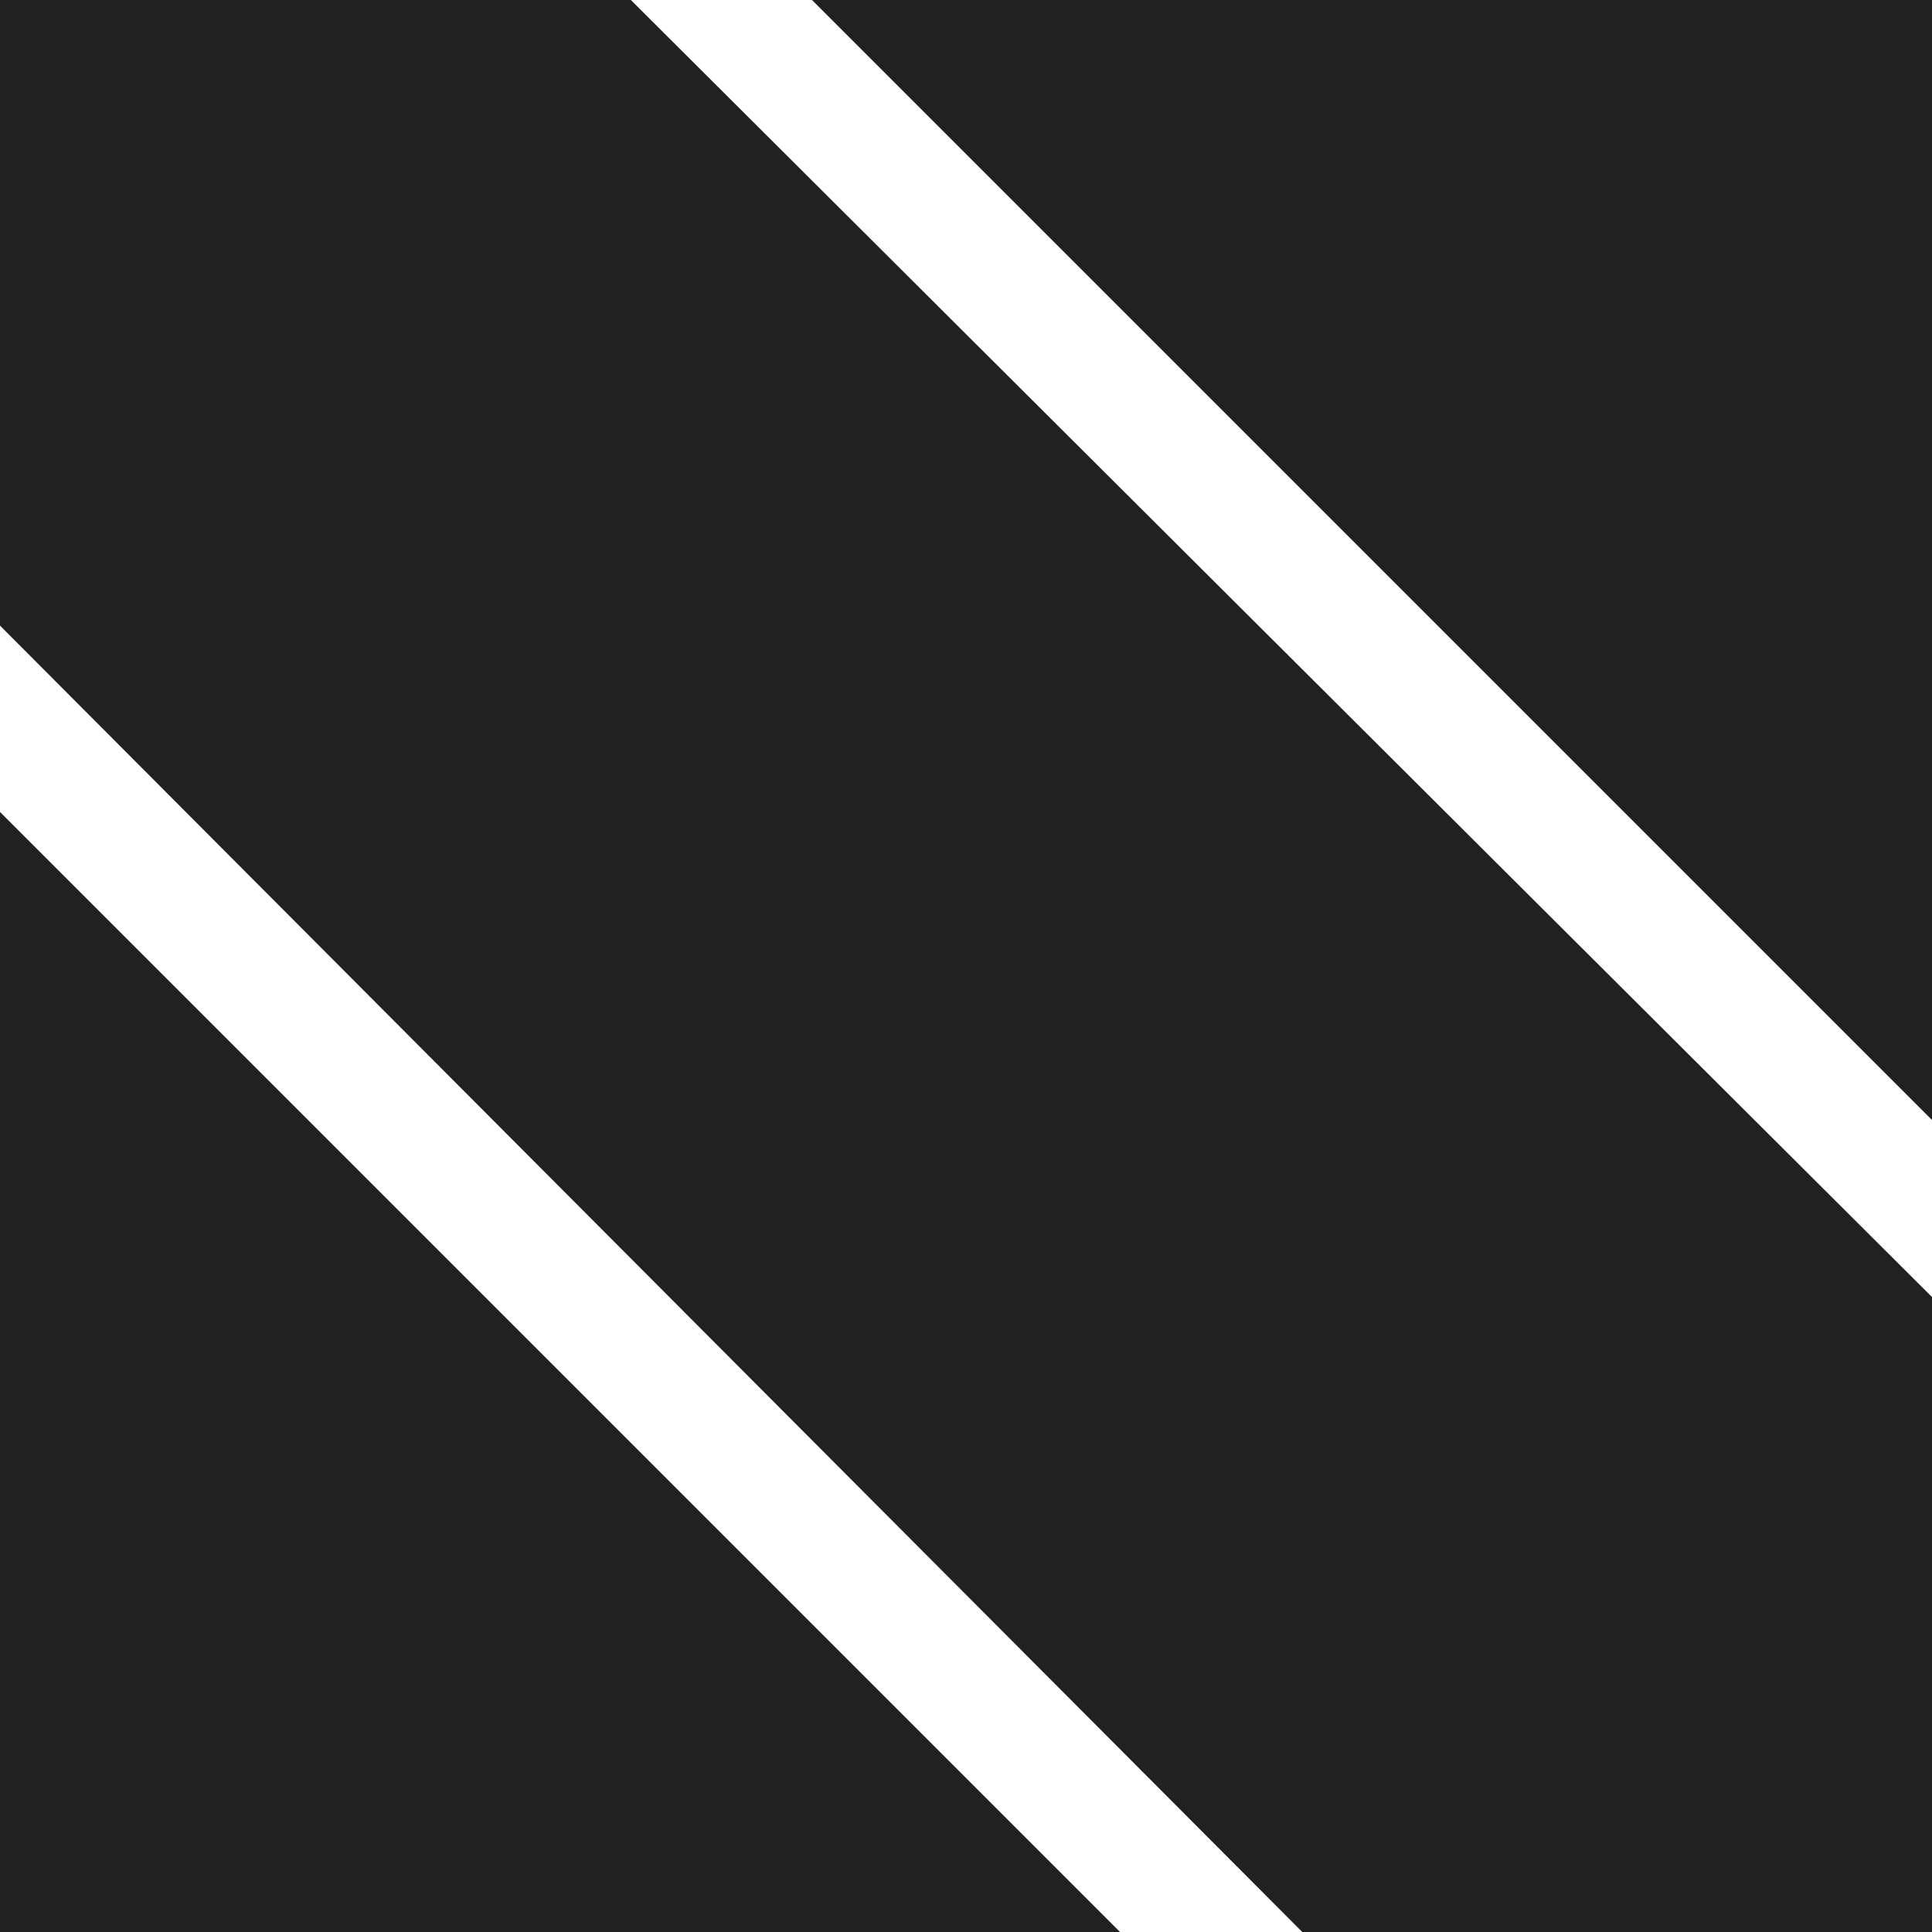
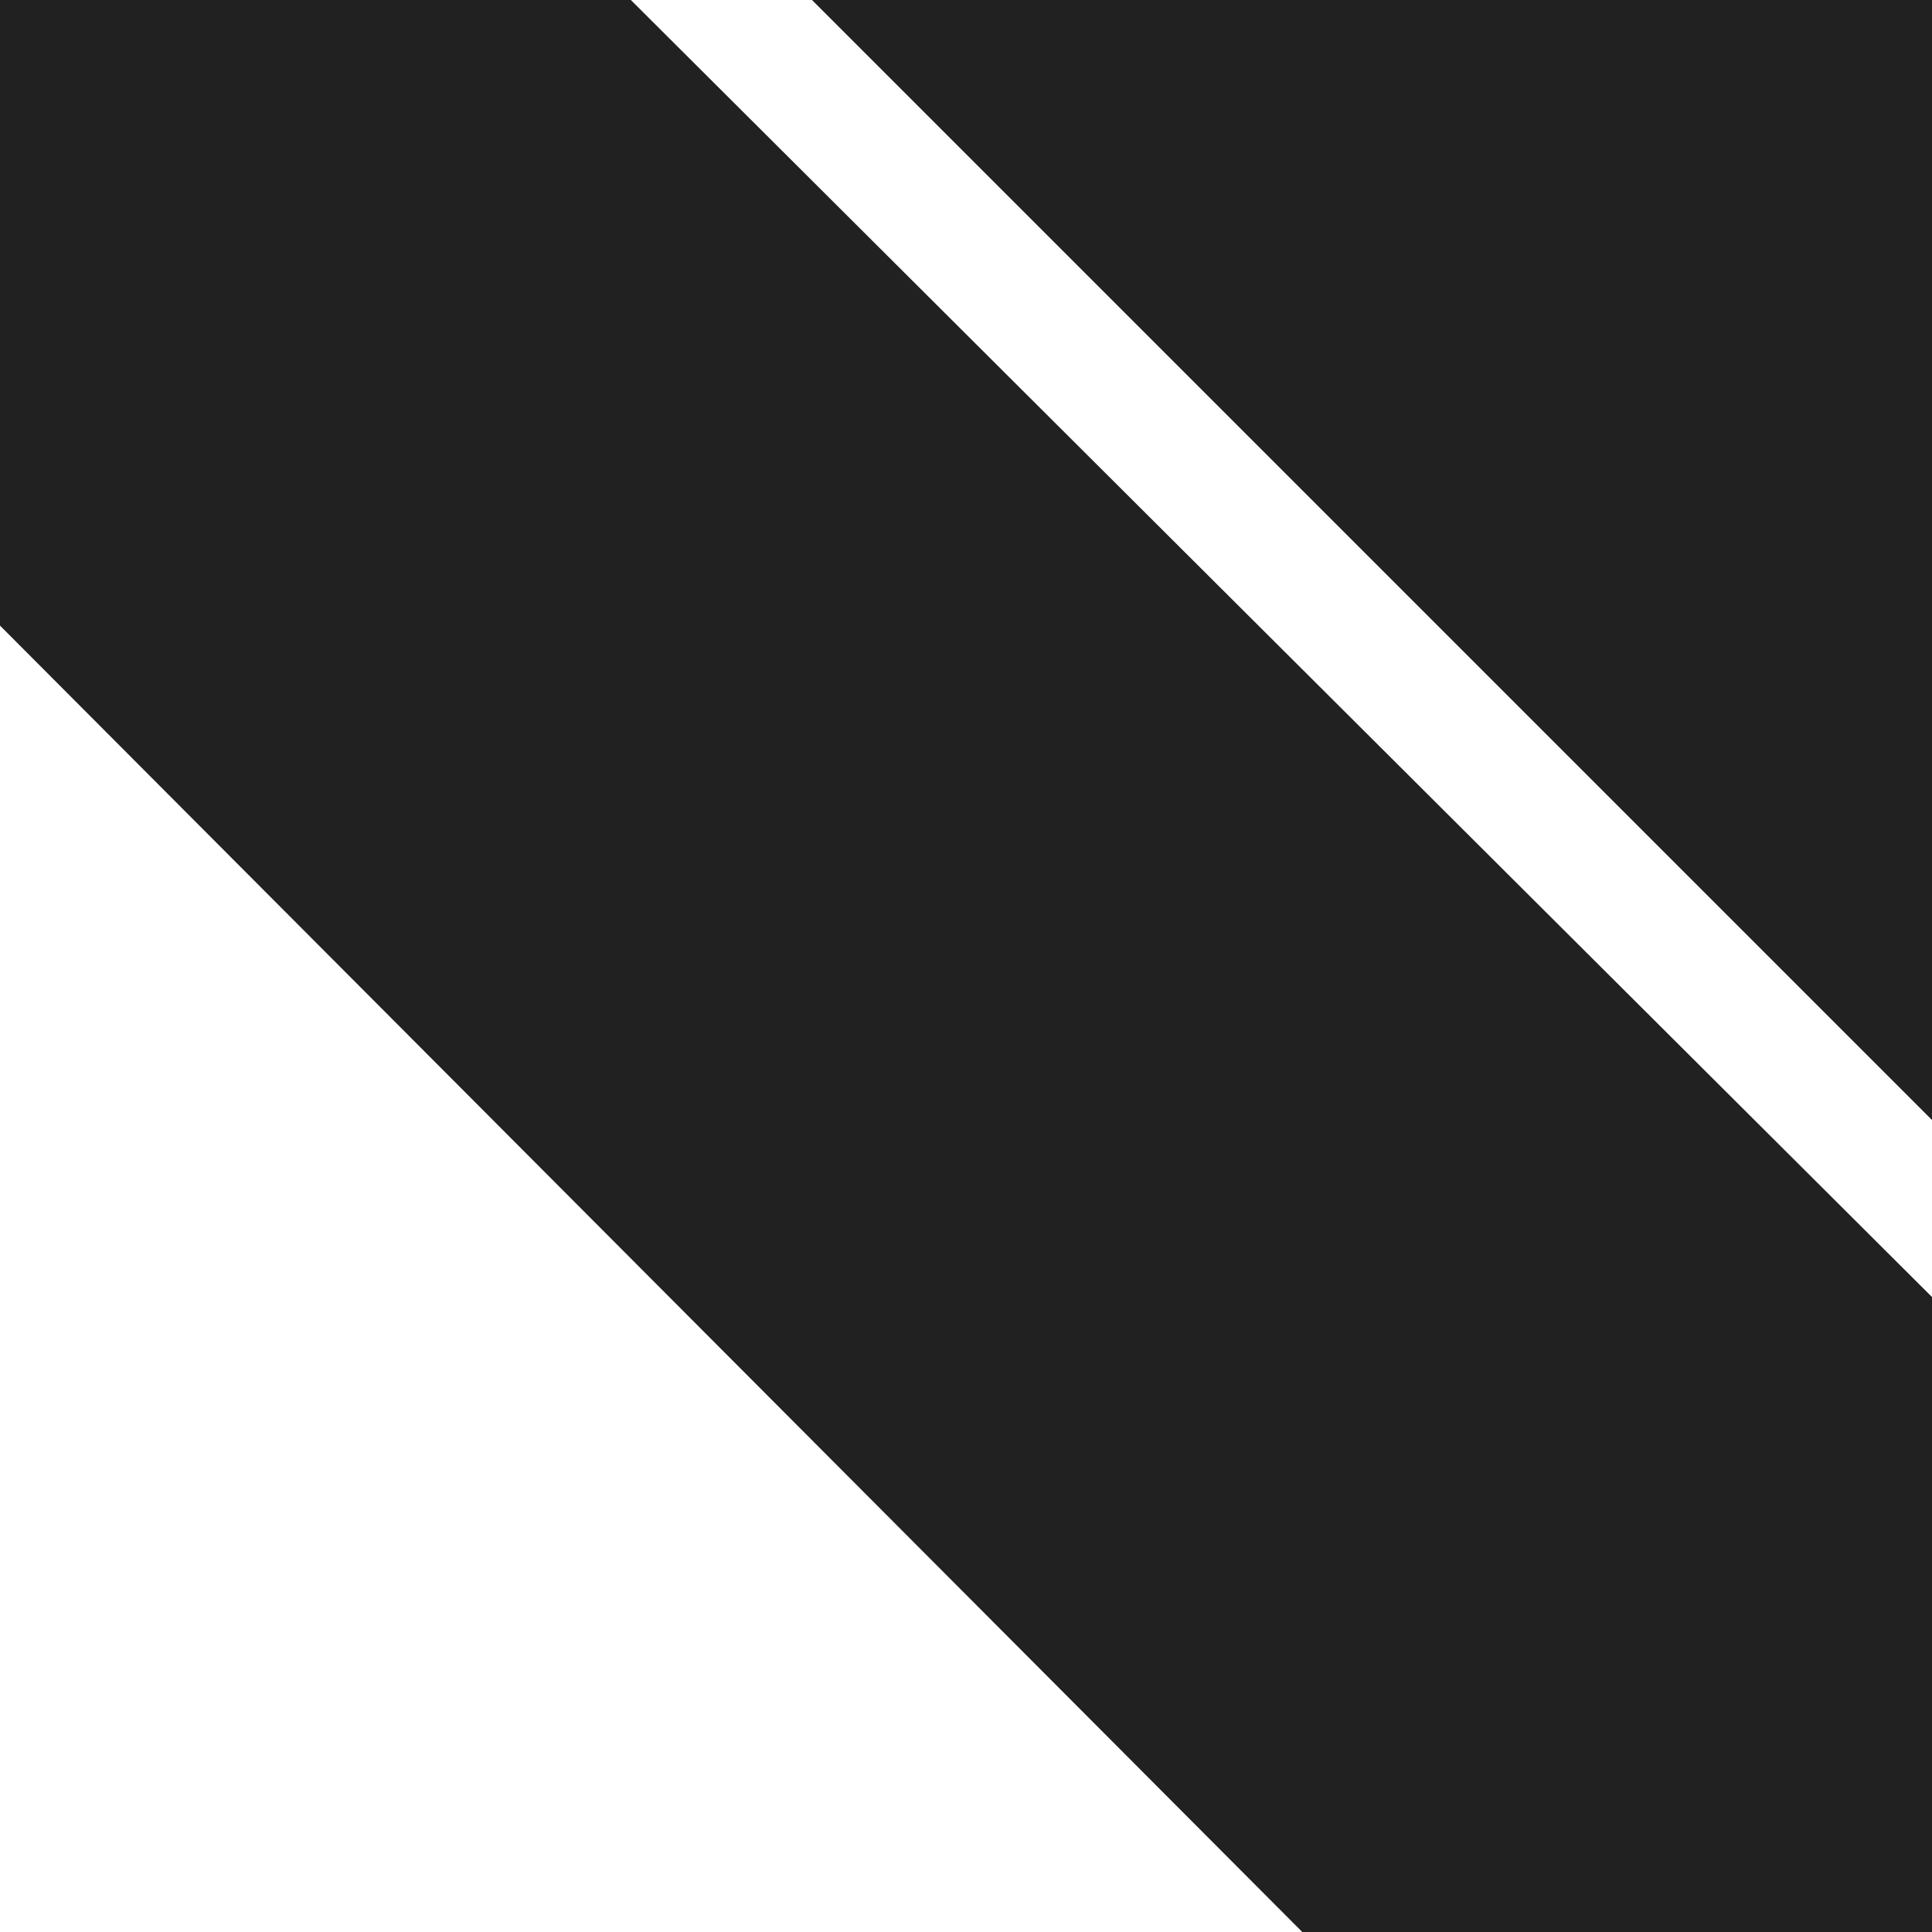
<svg xmlns="http://www.w3.org/2000/svg" width="138px" height="138px" viewBox="0 0 138 138" version="1.1">
  <title>Neapolitan</title>
  <desc>https://neapolitancorp.com</desc>
  <defs />
  <g id="Page-1" stroke="none" stroke-width="1" fill="none" fill-rule="evenodd">
    <g id="N" fill="#212121">
-       <polygon id="Triangle" points="80 138 0 138 0 58" />
      <polygon id="Triangle" transform="translate(98, 40) rotate(-180) translate(-98, -40) " points="138 80 58 80 58 1.42108547e-14" />
      <polygon id="Rectangle" points="0 44.686 0 0 45.06 0 138 92.645 138 138 93.019 138" />
    </g>
  </g>
</svg>